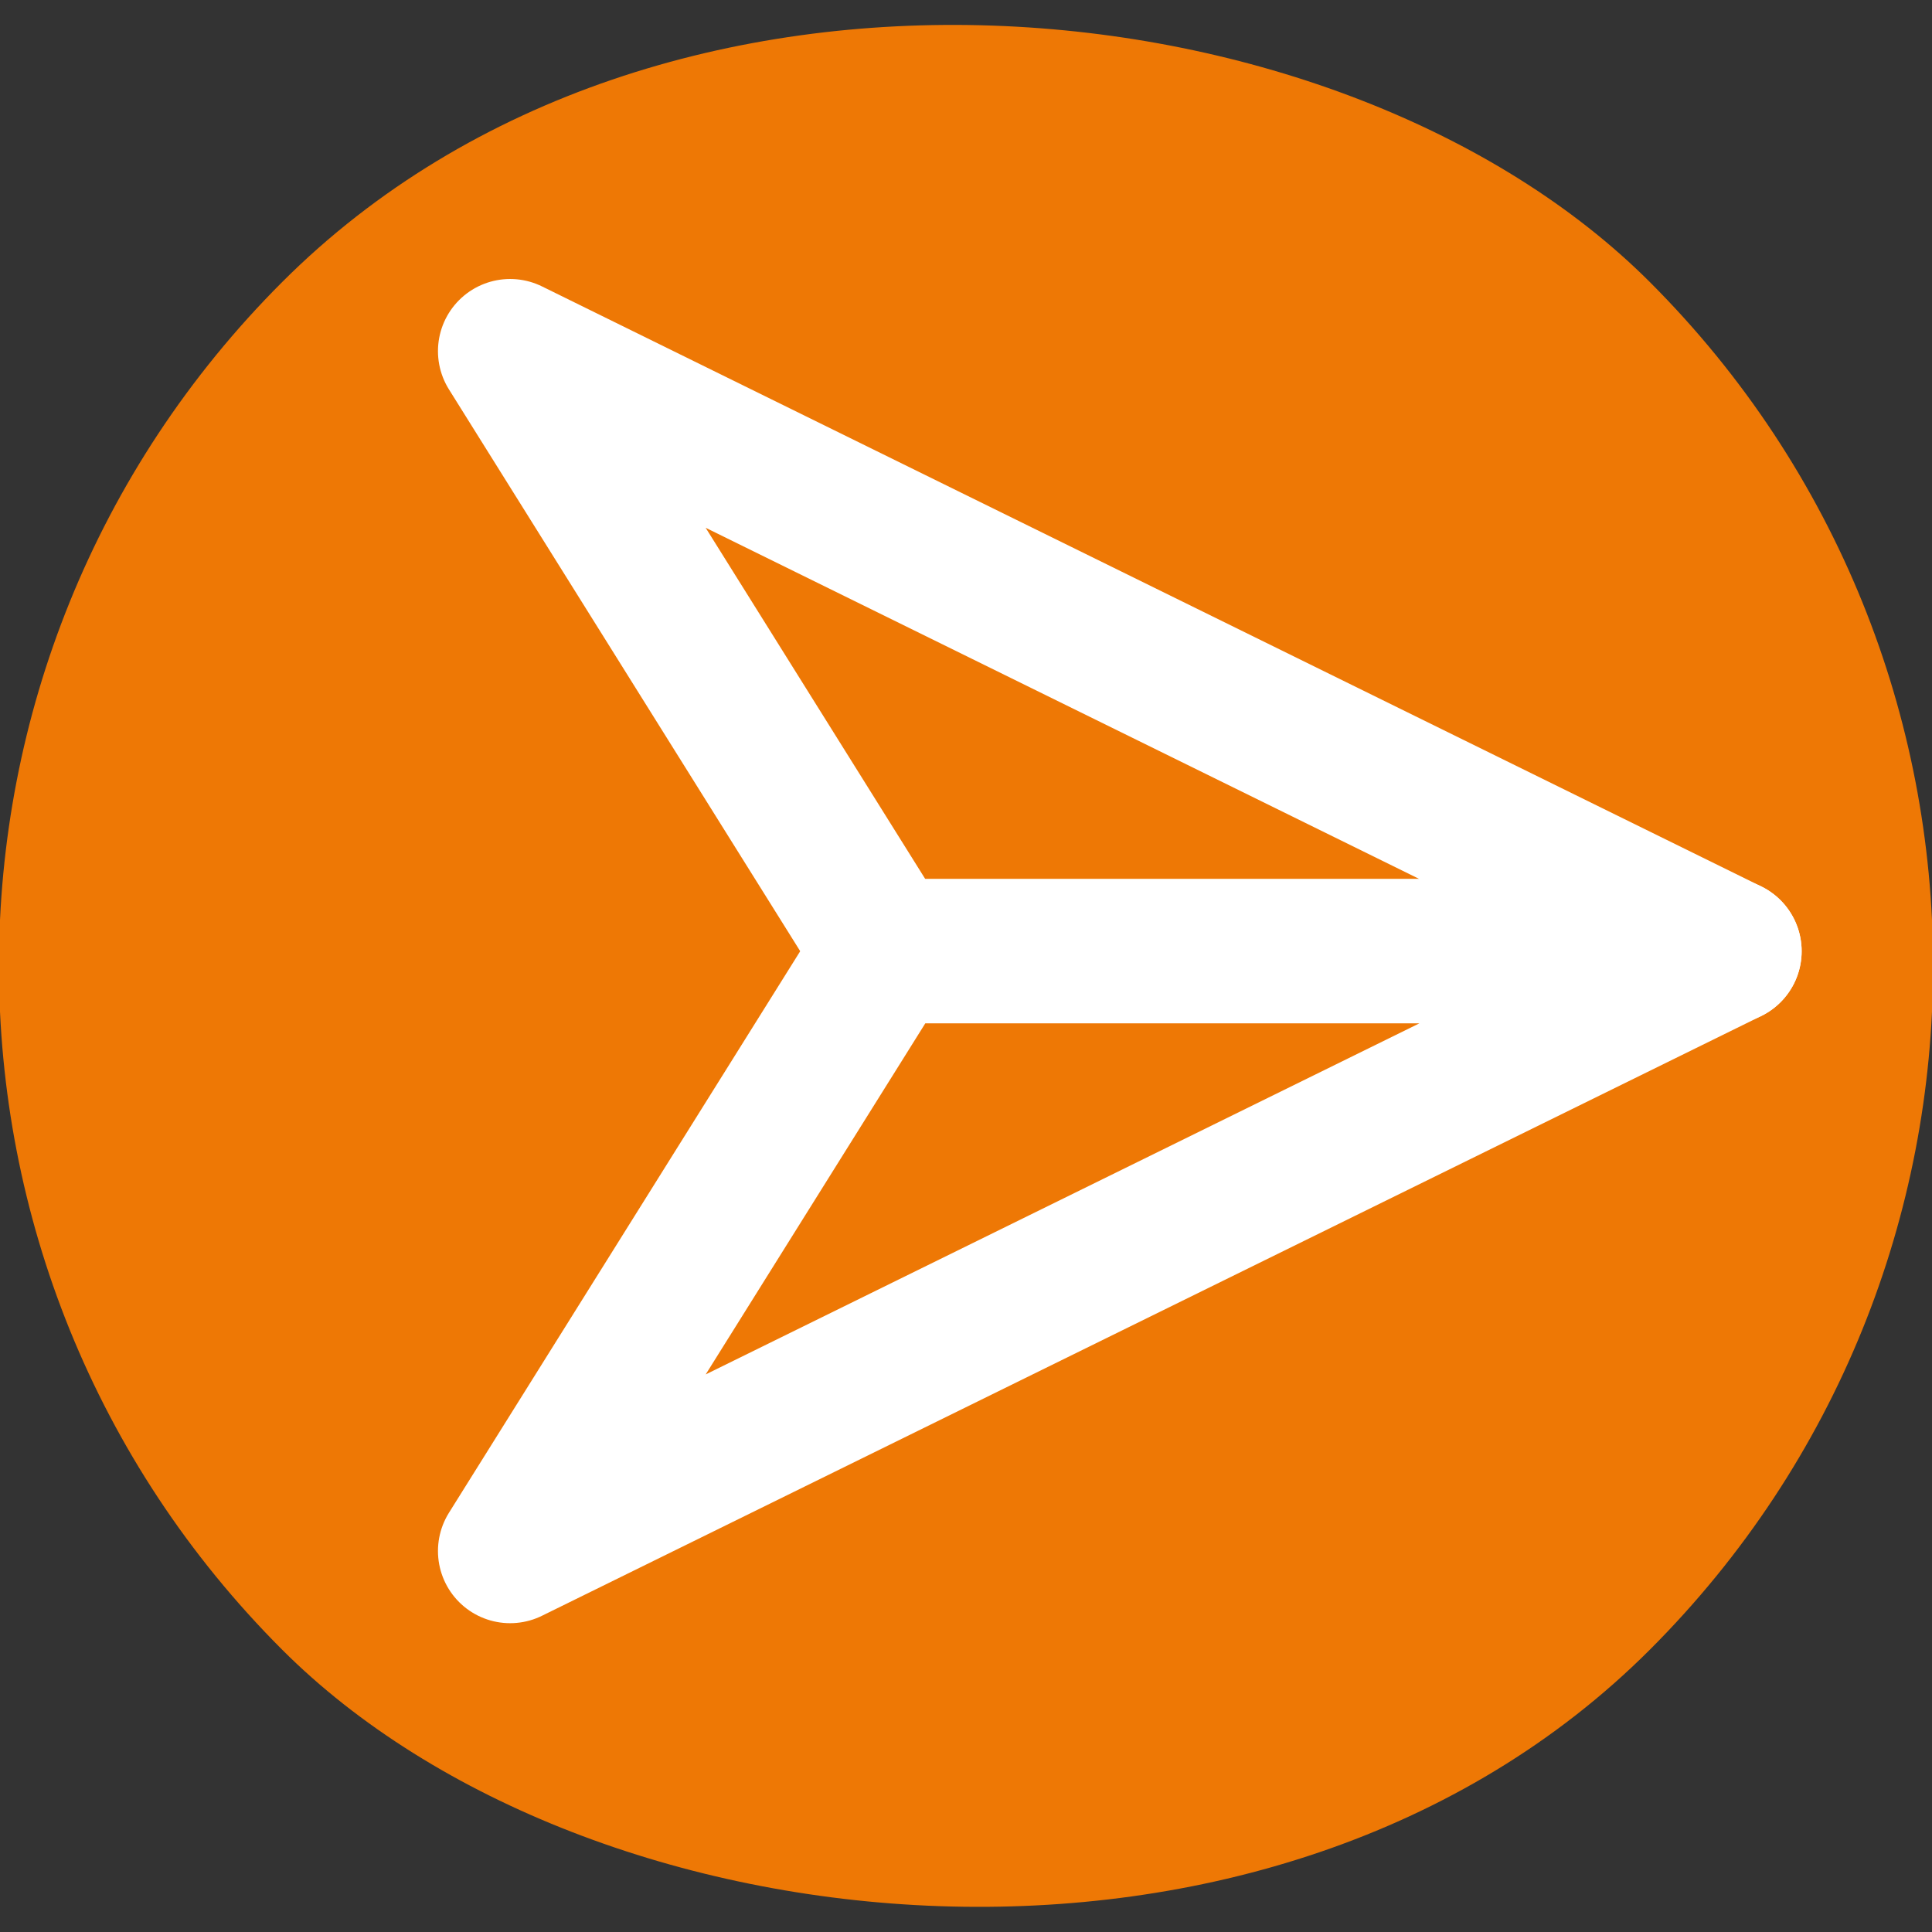
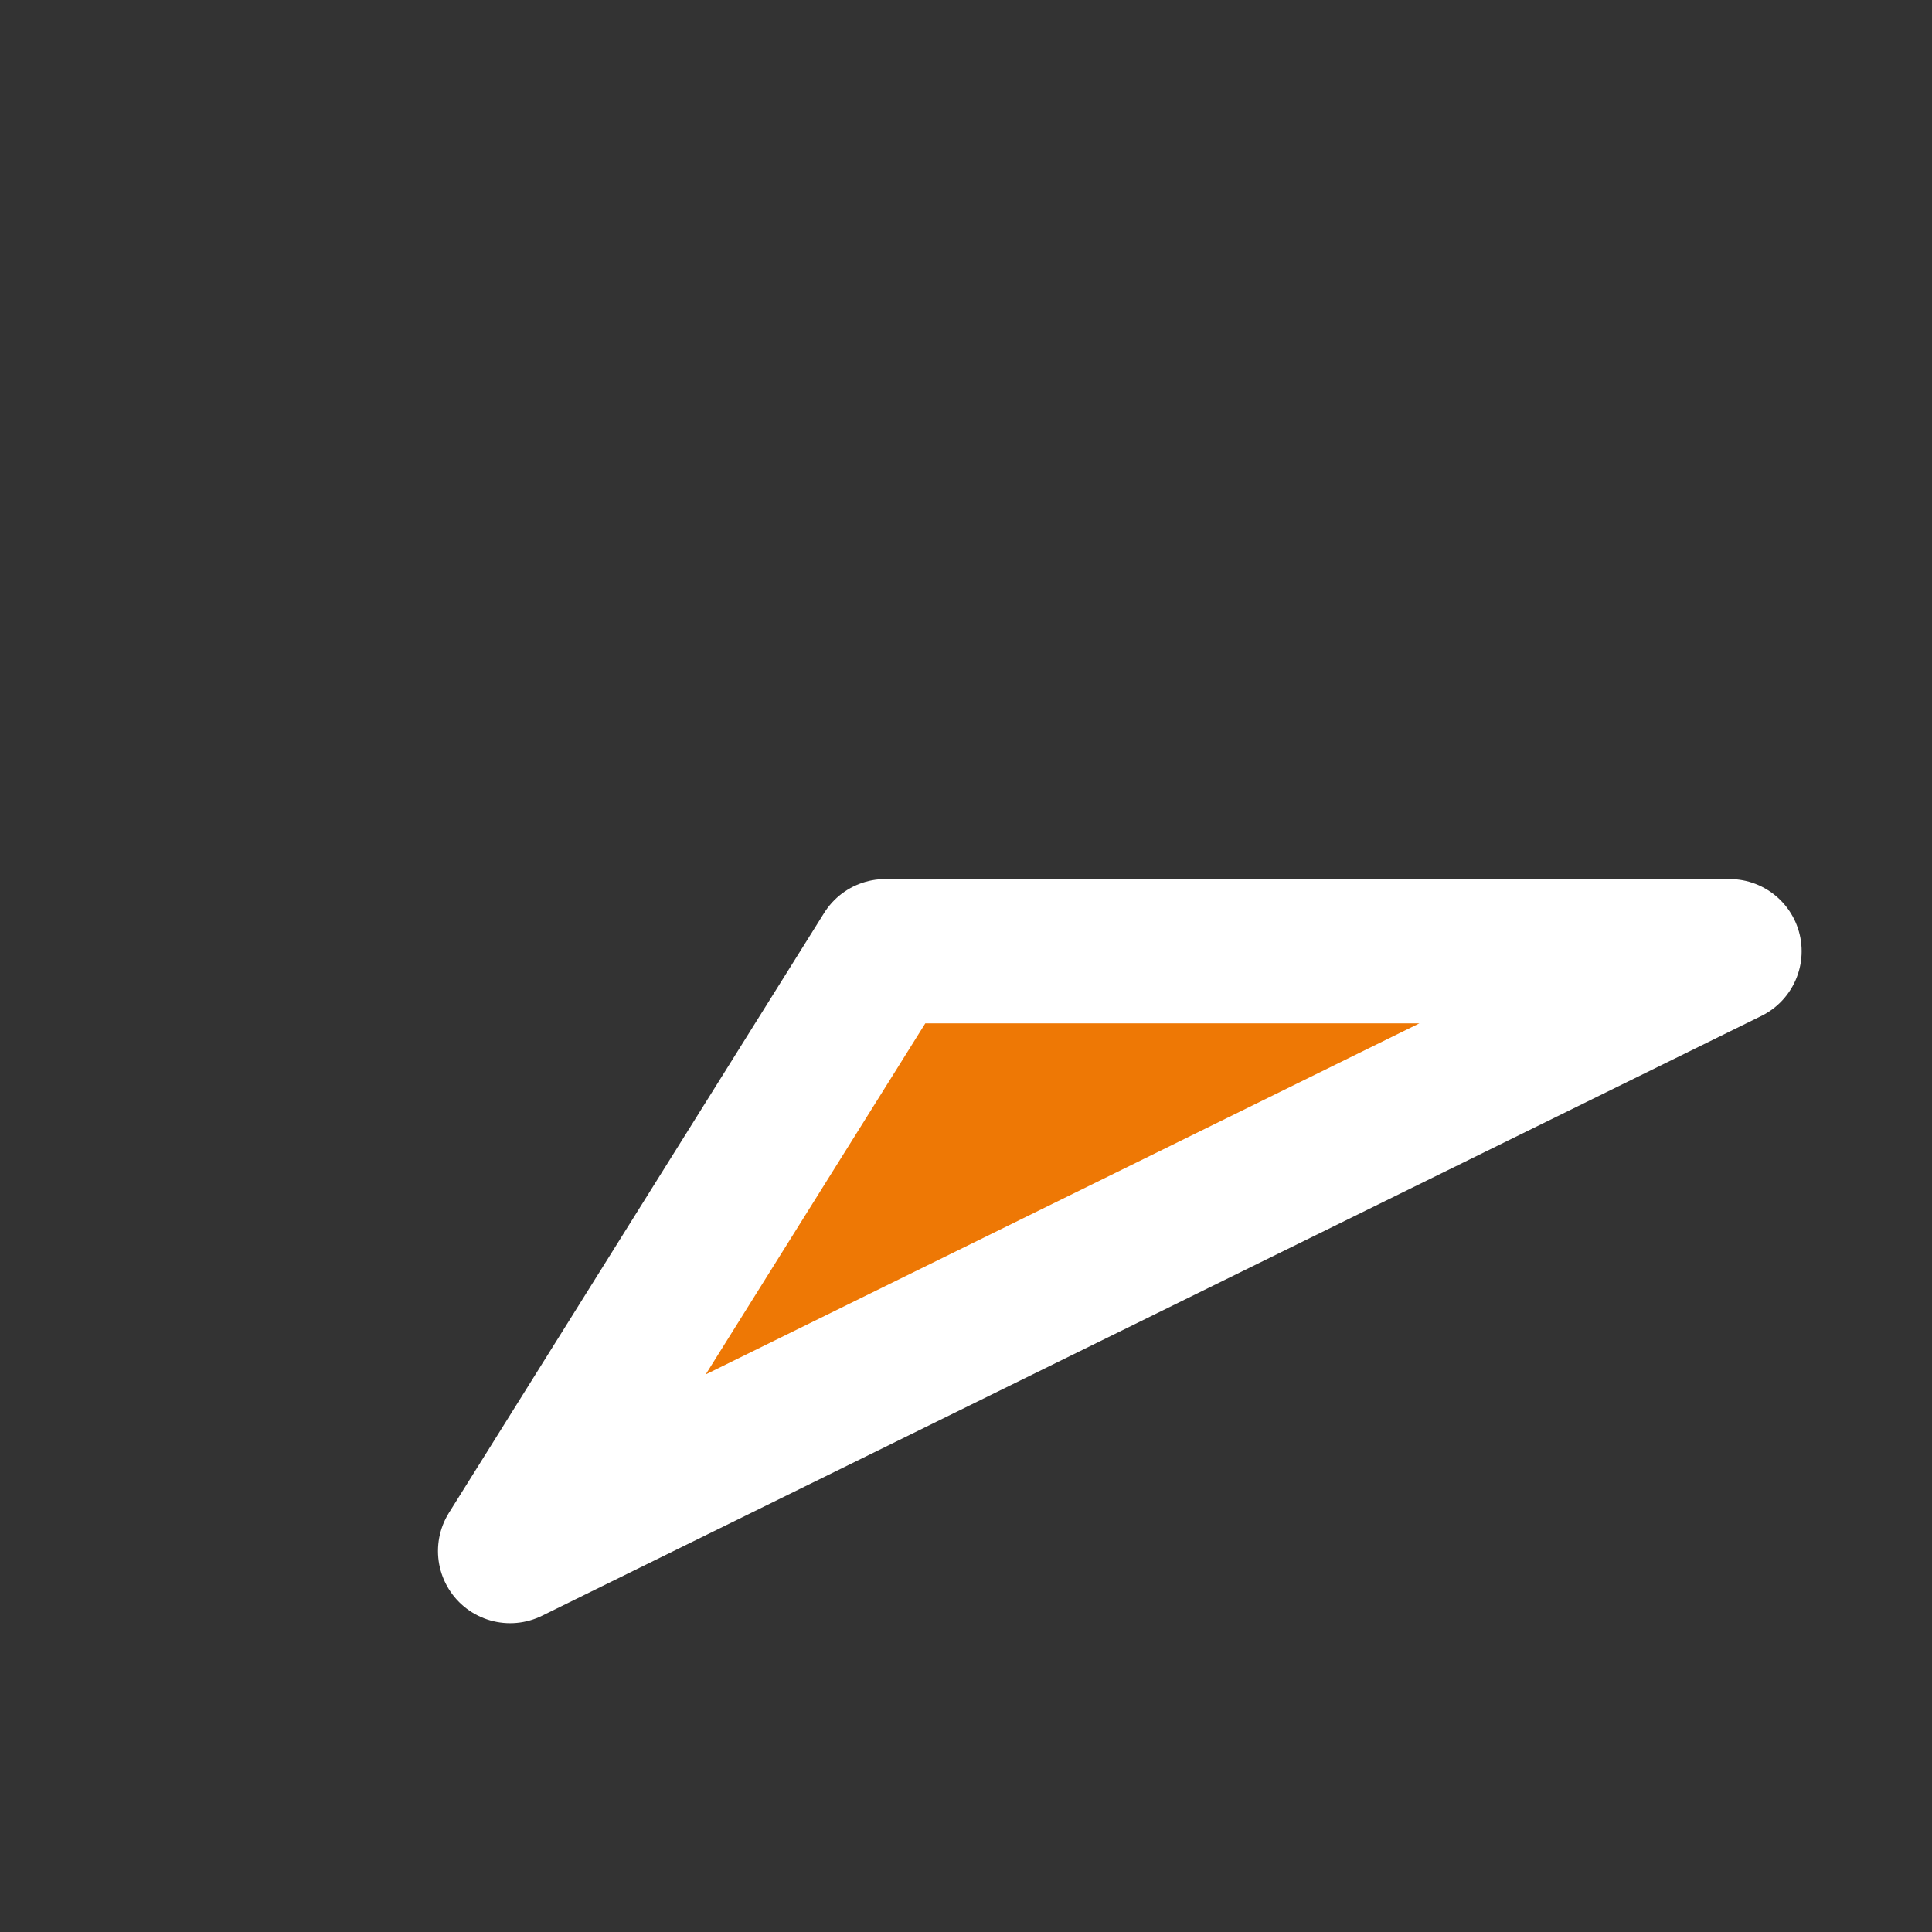
<svg xmlns="http://www.w3.org/2000/svg" id="Calque_2" viewBox="0 0 80.33 80.33">
  <rect x="0" y="0" width="80.33" height="80.33" fill="#333333" stroke="none" />
  <defs>
    <style>
      .cls-1 {
        stroke: #fff;
        stroke-linecap: round;
        stroke-linejoin: round;
        stroke-width: 6px;
      }

      .cls-1, .cls-2 {
        fill: #ee7805;
      }
    </style>
  </defs>
  <g id="GRAPHISME">
    <g>
-       <rect class="cls-2" x="-.05" y="-.05" width="80.42" height="80.42" rx="40.21" ry="40.21" transform="translate(96.96 40.16) rotate(135)" />
      <g>
-         <polygon class="cls-1" points="71.91 39.55 36.81 39.55 21.21 14.6 71.91 39.55" />
        <polygon class="cls-1" points="71.91 39.55 36.81 39.55 21.21 64.49 71.91 39.55" />
      </g>
    </g>
  </g>
</svg>